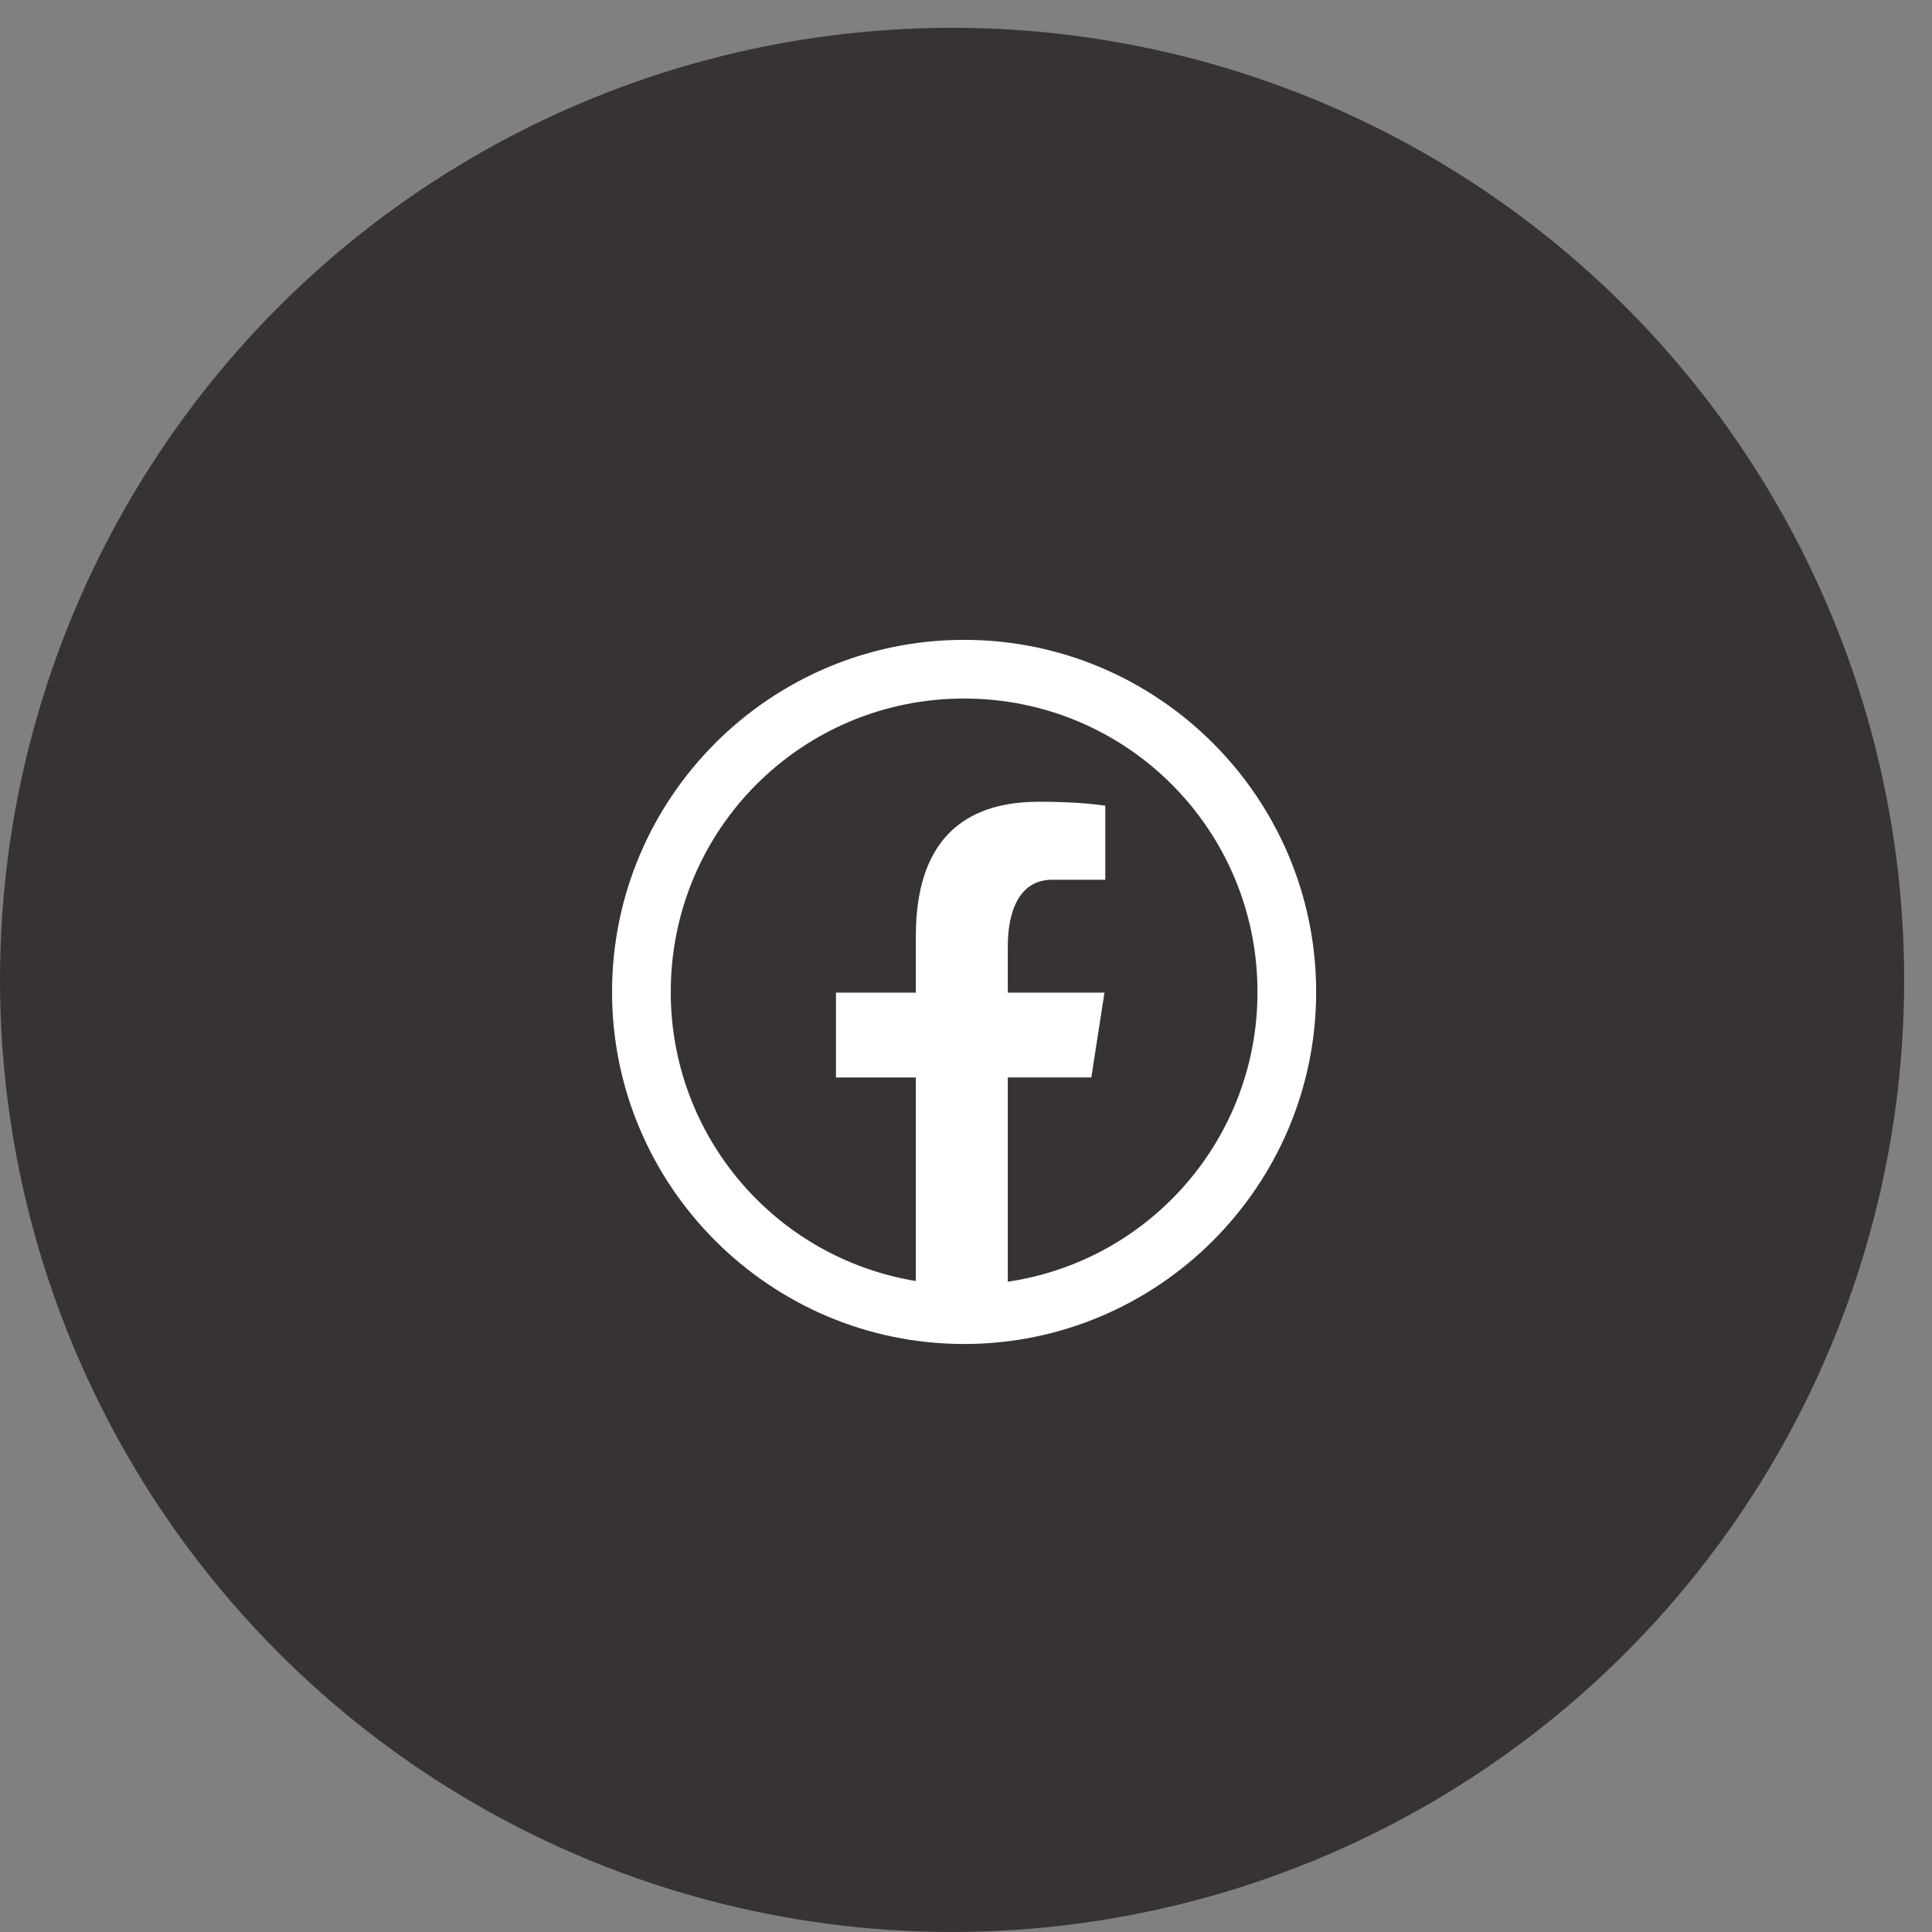
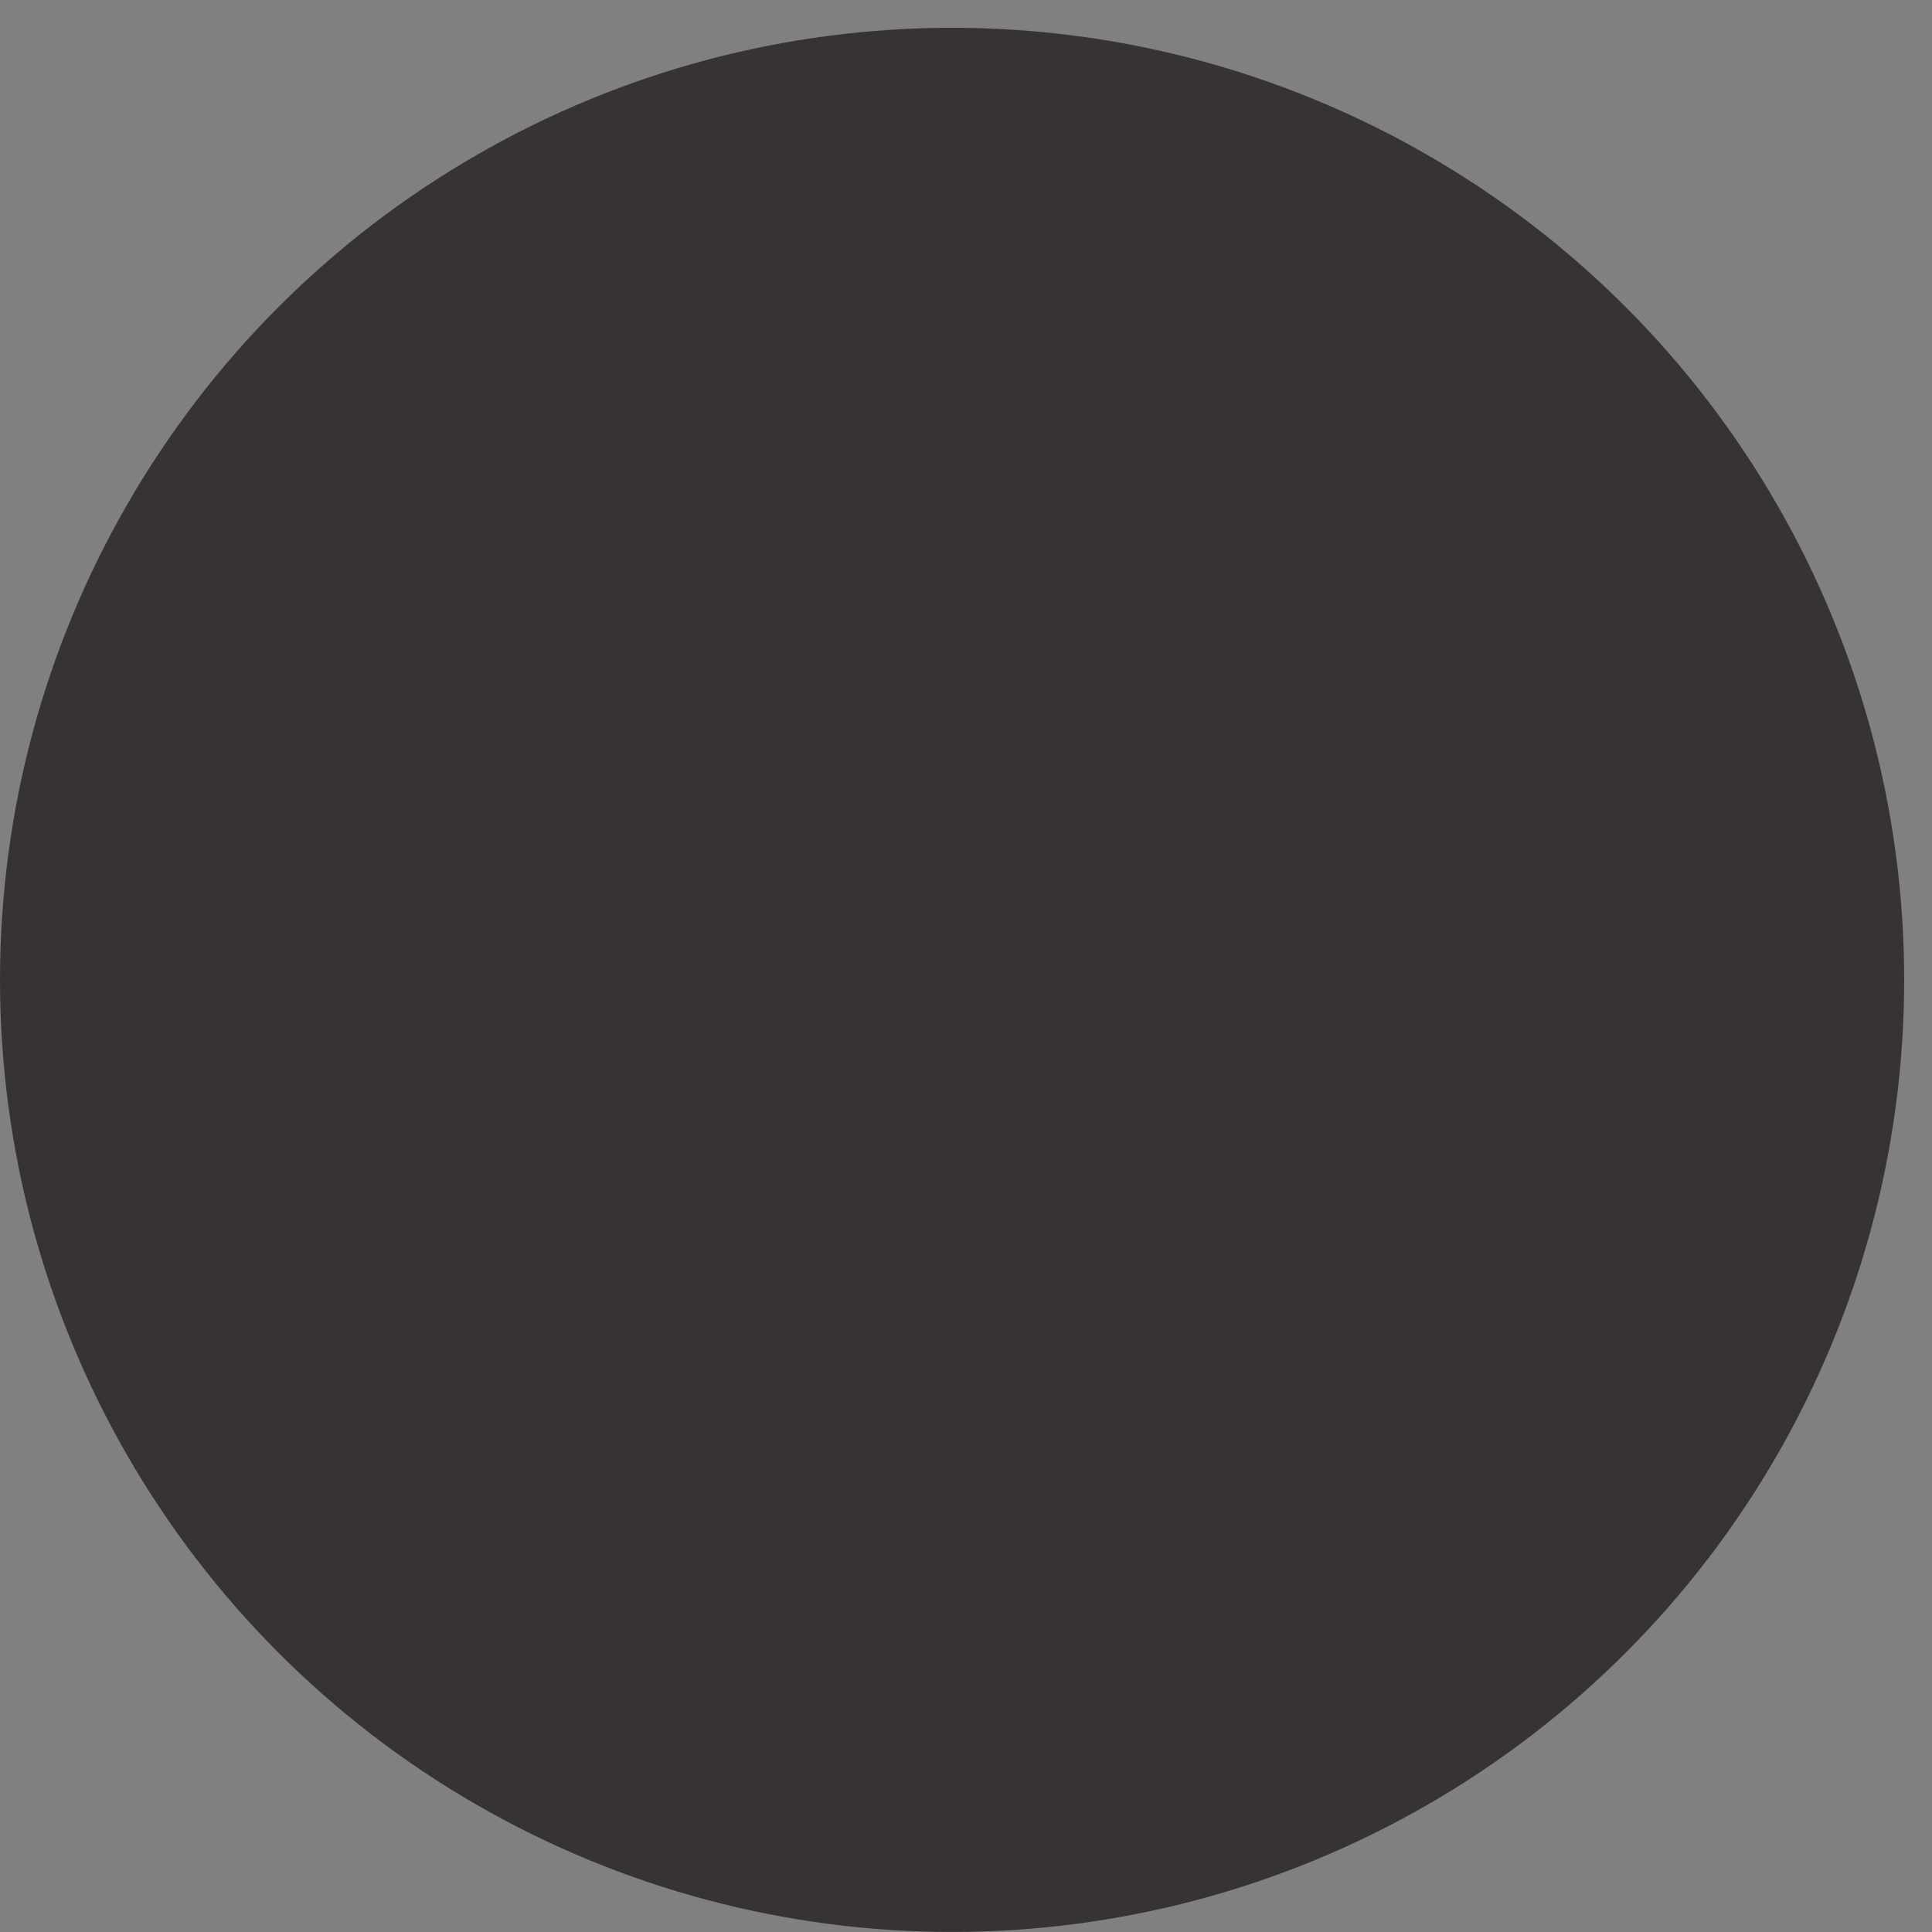
<svg xmlns="http://www.w3.org/2000/svg" version="1.1" id="Layer_1" x="0px" y="0px" width="54px" height="54px" viewBox="0 0 54 54" enable-background="new 0 0 54 54" xml:space="preserve">
  <rect x="0" y="0" width="54" height="54" fill="#808080" stroke="none" />
  <circle fill="#373334" cx="26.611" cy="27.388" r="26.611" />
-   <path fill="#FFFFFF" d="M26.947,17.884c-5.425,0-9.84,4.415-9.84,9.841c0,5.424,4.415,9.84,9.84,9.84c5.425,0,9.84-4.416,9.84-9.84  C36.787,22.299,32.372,17.884,26.947,17.884z M26.947,19.524c4.538,0,8.2,3.661,8.2,8.201c0.005,4.057-2.966,7.504-6.979,8.1v-5.71  h2.335l0.367-2.371h-2.702v-1.296c0-0.984,0.324-1.859,1.245-1.859h1.48v-2.07c-0.261-0.035-0.811-0.11-1.851-0.11  c-2.171,0-3.444,1.145-3.444,3.758v1.577h-2.232v2.372h2.232v5.689c-3.955-0.652-6.855-4.072-6.85-8.08  C18.748,23.185,22.408,19.524,26.947,19.524L26.947,19.524z" />
</svg>